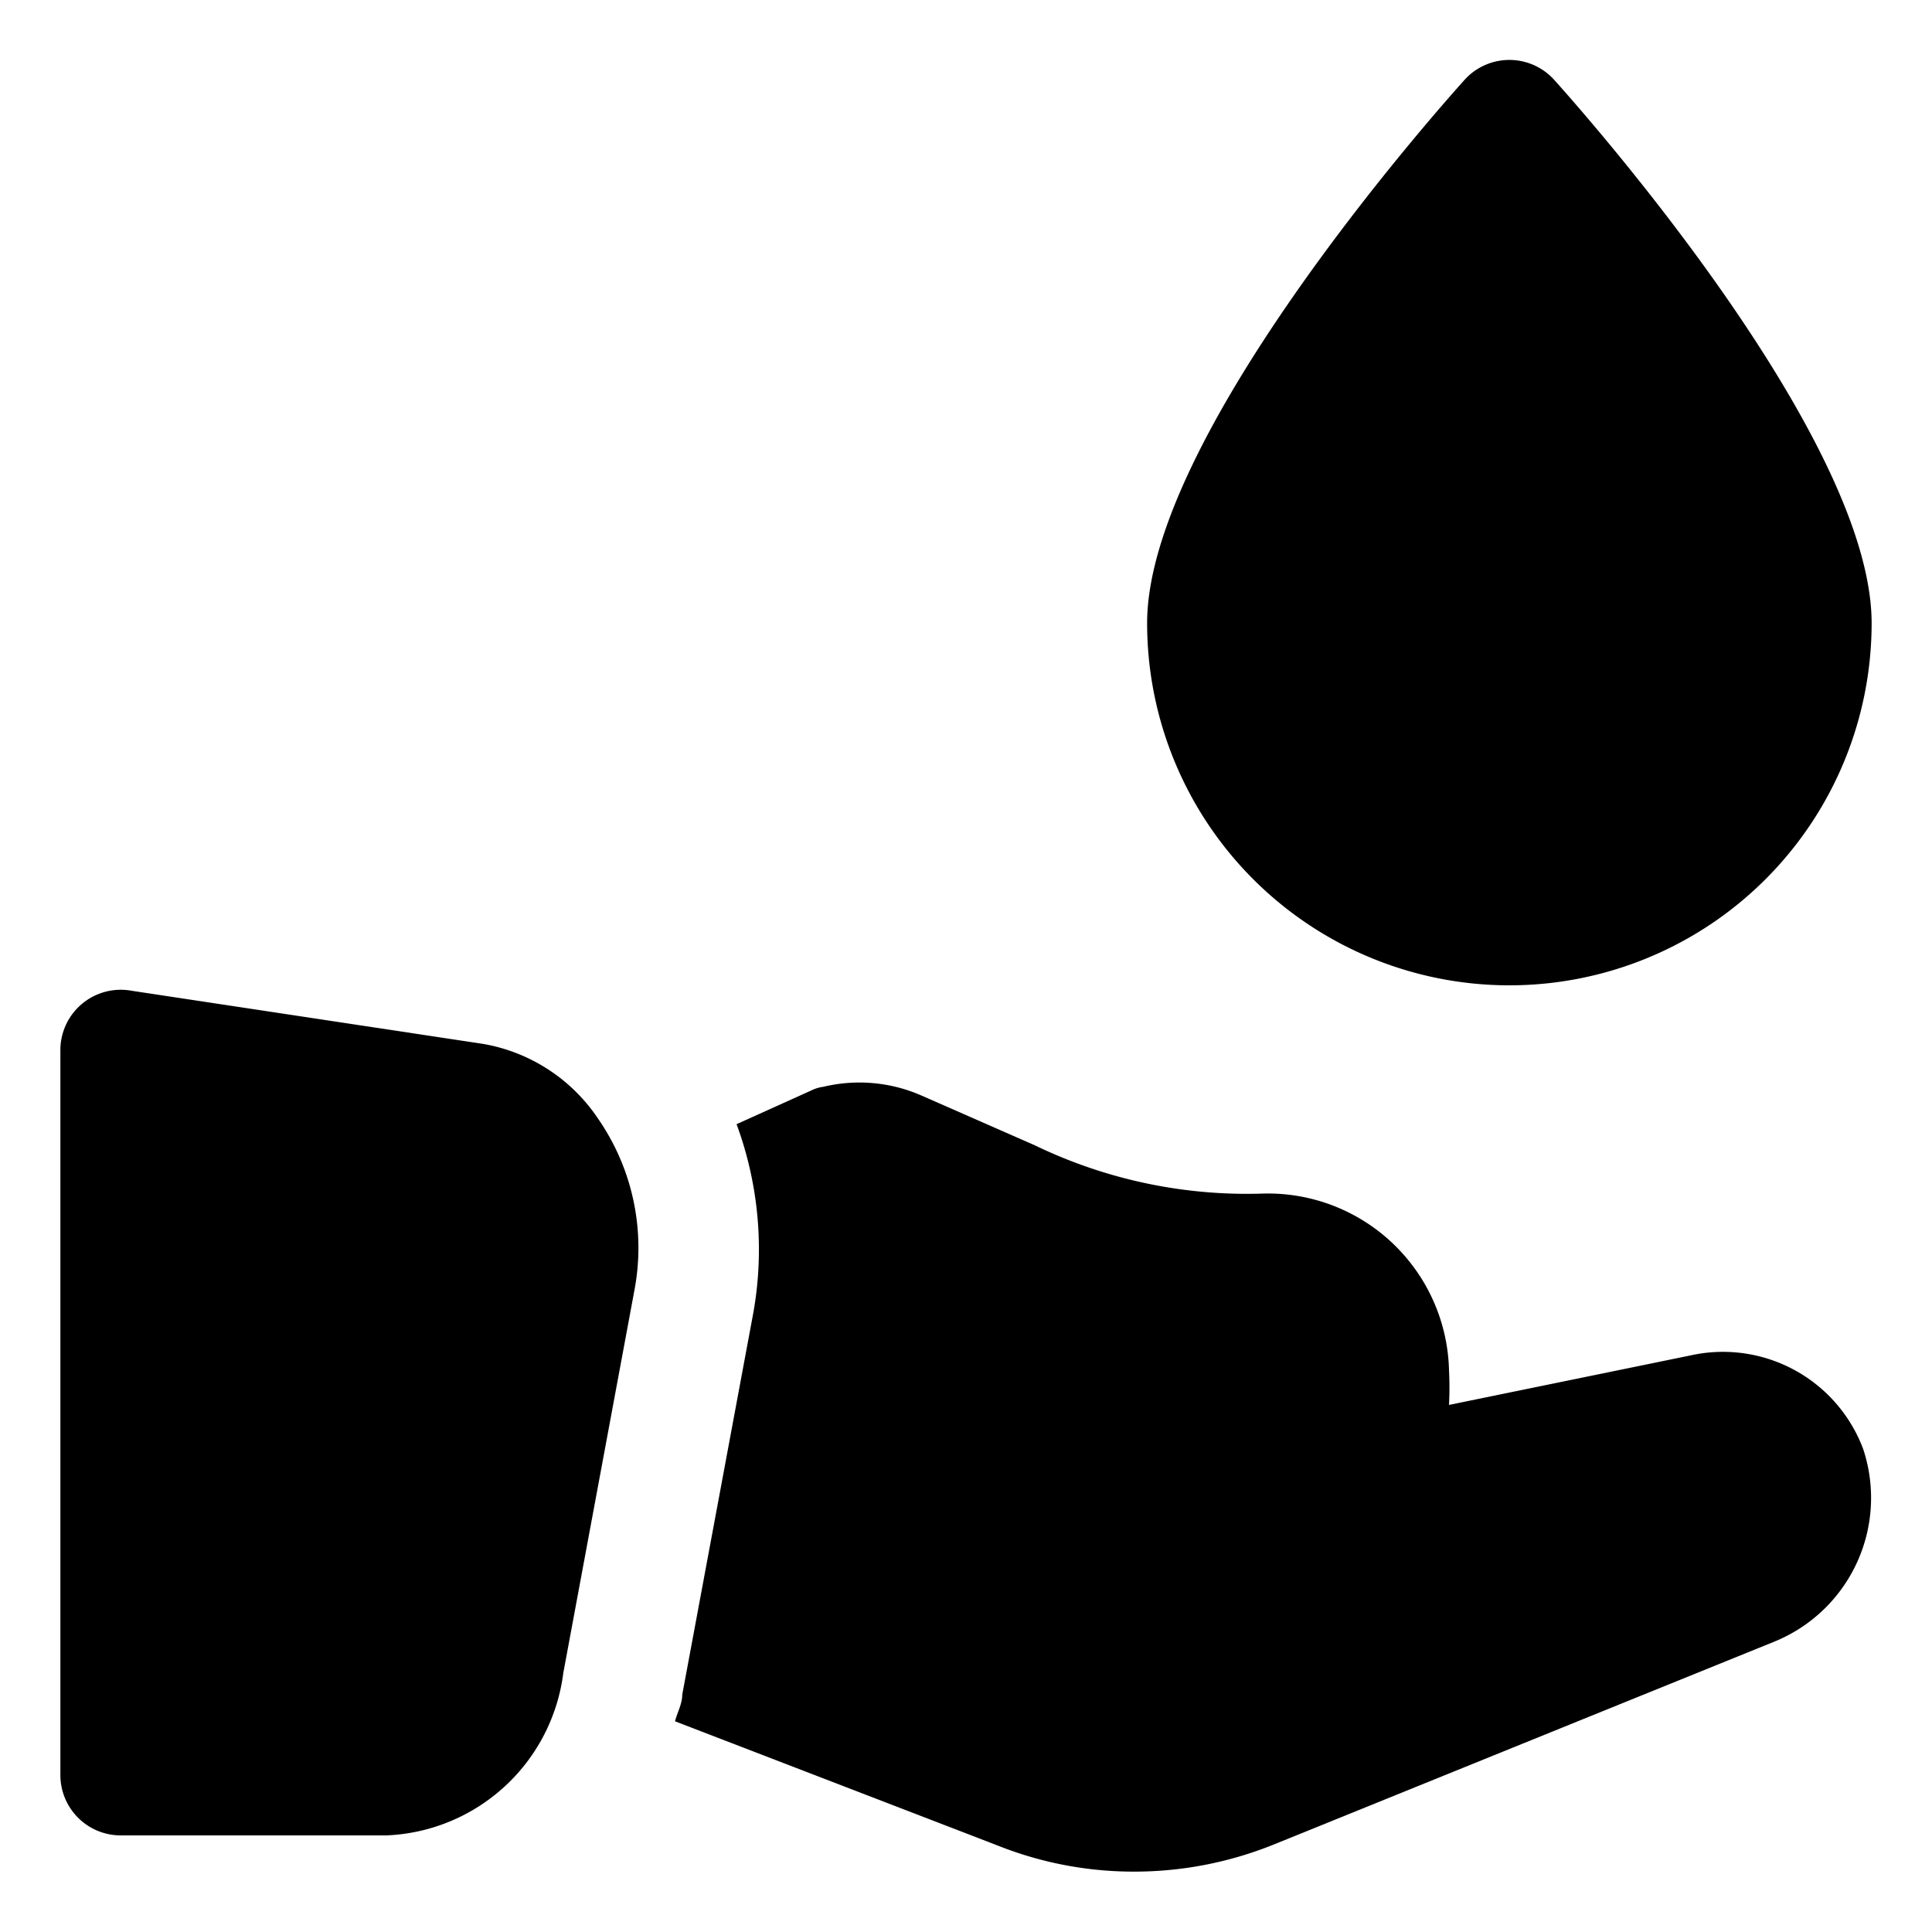
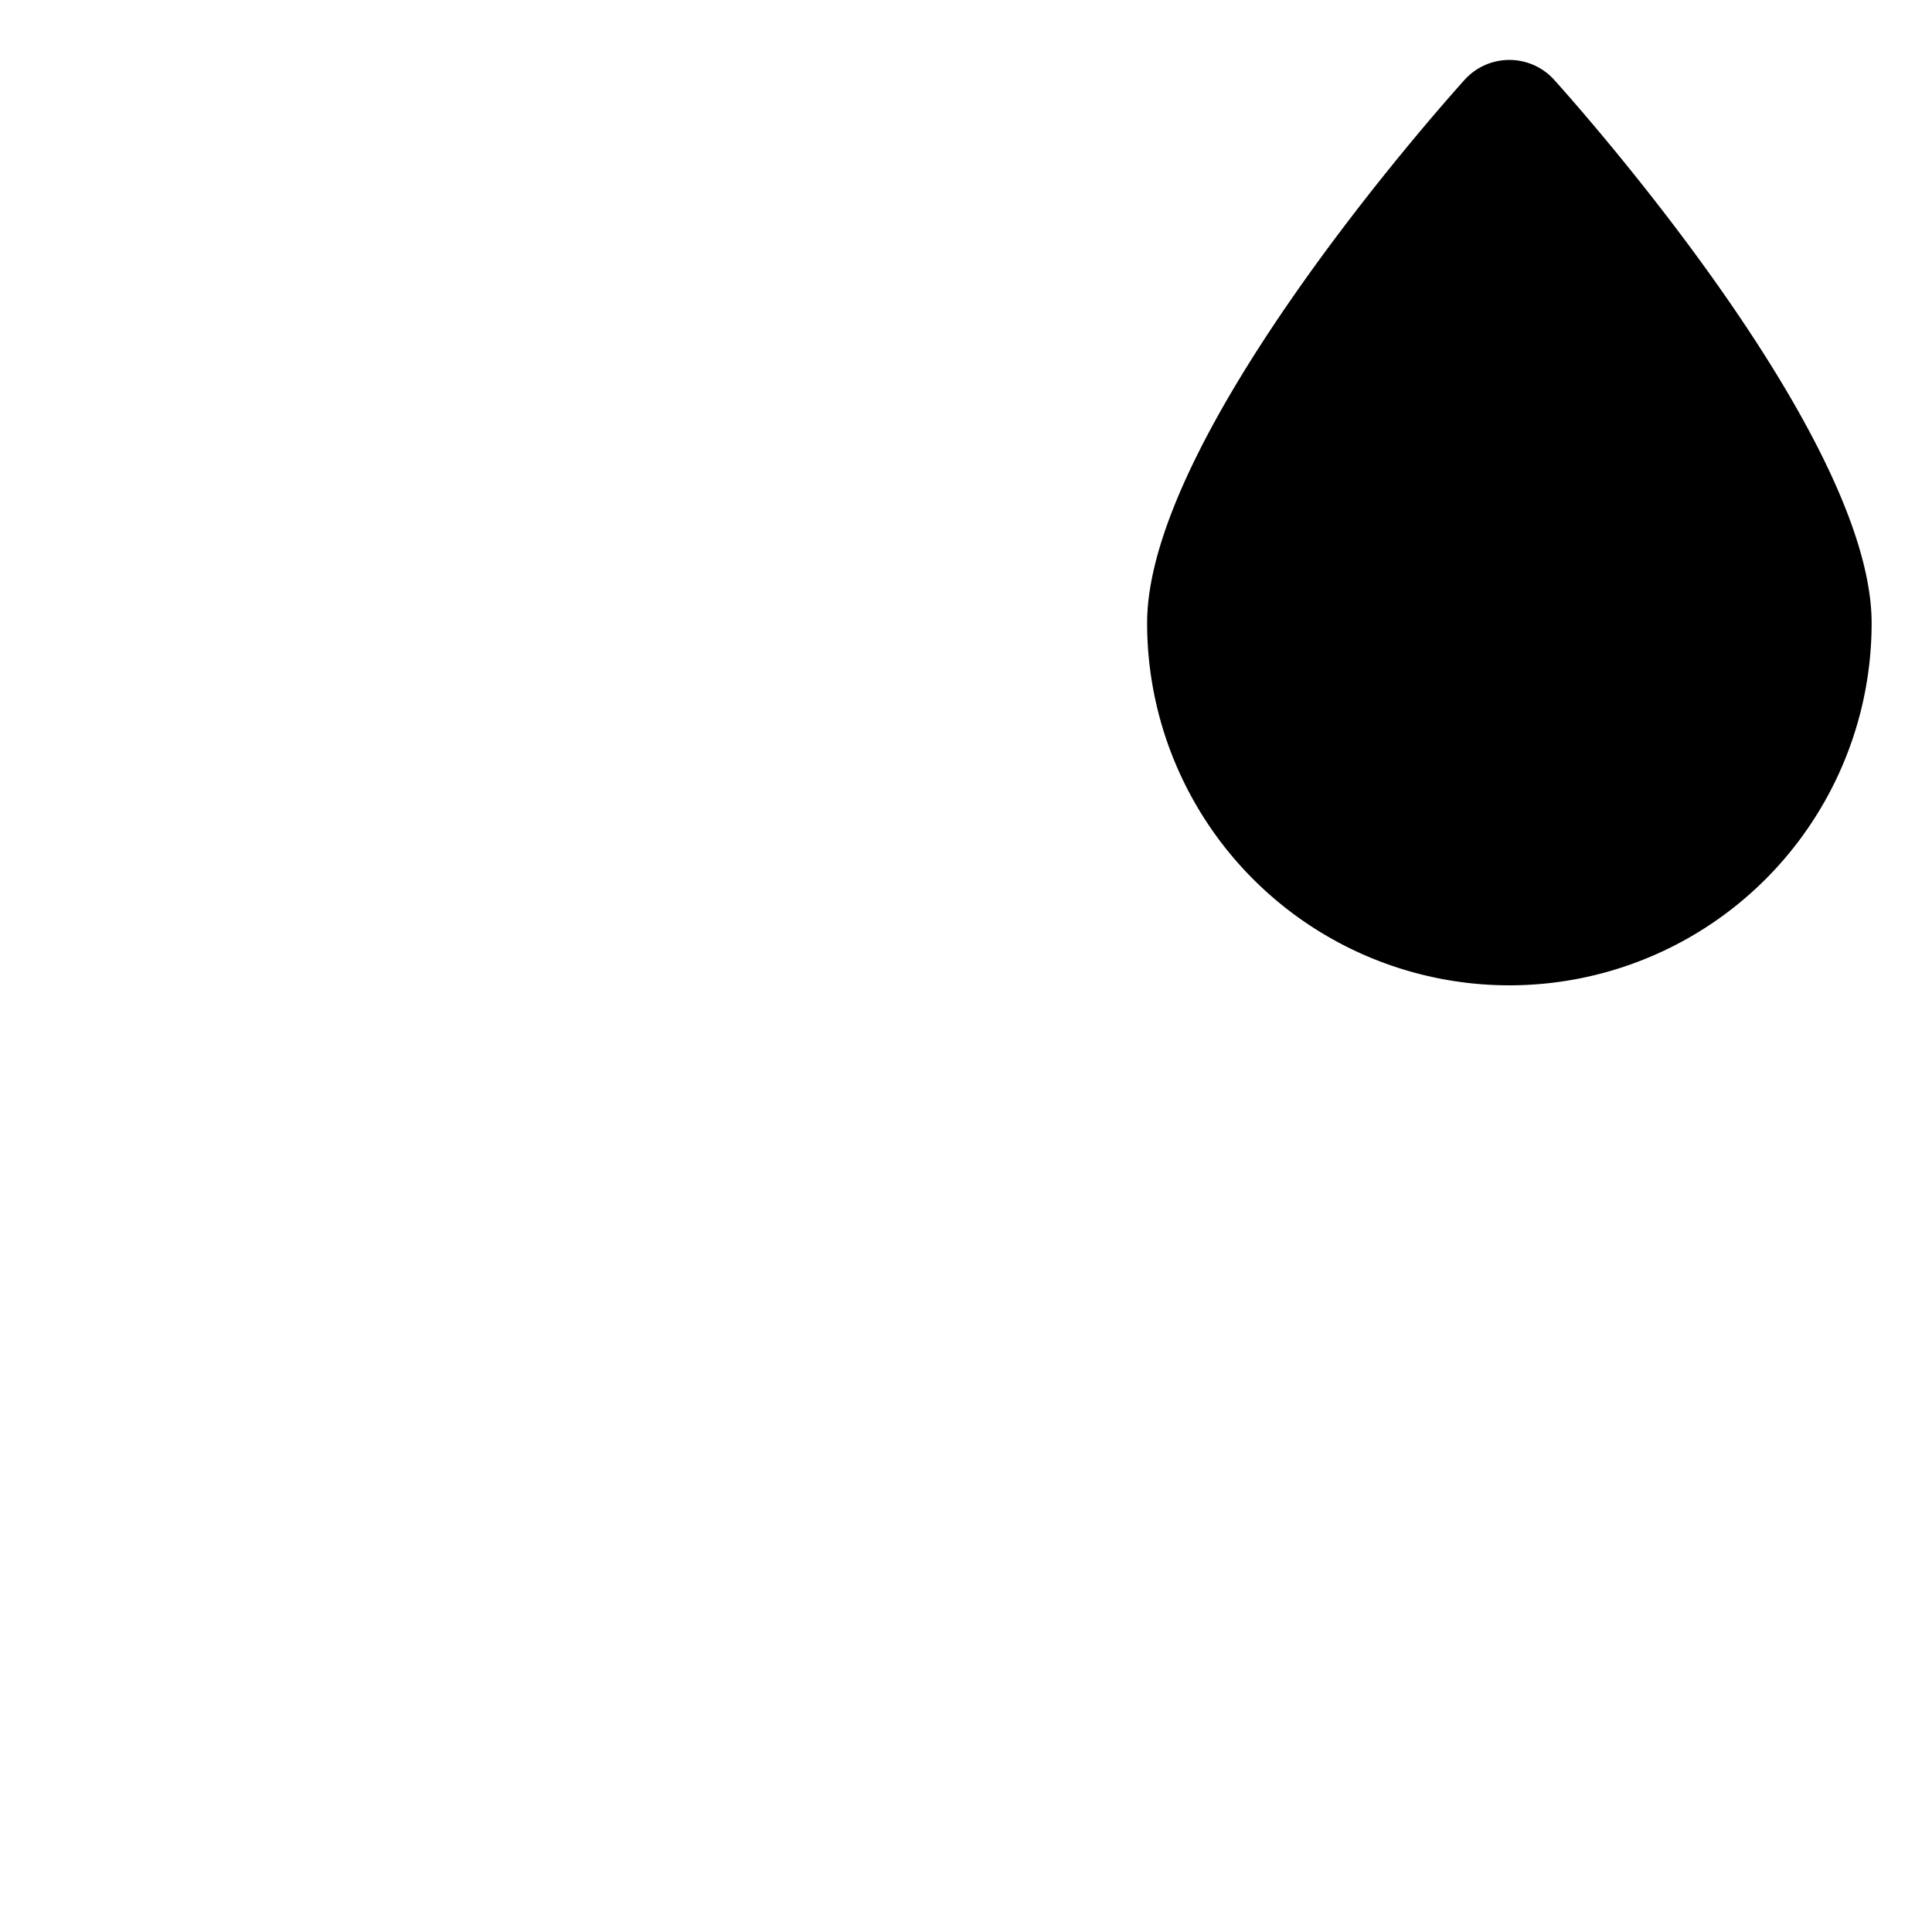
<svg xmlns="http://www.w3.org/2000/svg" fill="#000000" width="800px" height="800px" viewBox="0 0 32 32" id="OBJECT">
  <title />
  <path d="M25,16.32a6,6,0,0,0,6-6c0-3.06-4.72-8.4-5.26-9a1,1,0,0,0-1.48,0c-.54.6-5.26,5.94-5.26,9A6,6,0,0,0,25,16.32Z" />
-   <path d="M28,22.45l-4,.82a5.72,5.72,0,0,0,0-.58,3,3,0,0,0-3.1-2.92h0a8.08,8.08,0,0,1-3.76-.8l-1.89-.83A2.56,2.56,0,0,0,13.64,18a.66.66,0,0,0-.2.06l-1.24.56a6,6,0,0,1,.28,3.11L11.3,28.07c0,.15-.08.29-.12.44l5.35,2.06a6.09,6.09,0,0,0,2.26.43,6.17,6.17,0,0,0,2.31-.45l8.29-3.36A2.57,2.57,0,0,0,30.86,24,2.48,2.48,0,0,0,28,22.45Z" />
-   <path d="M8,17.29l-5.82-.88A1,1,0,0,0,1,17.4v12a1,1,0,0,0,1,1H6.4a3.08,3.08,0,0,0,2.93-2.69l1.18-6.35a3.76,3.76,0,0,0-.61-2.84A2.88,2.88,0,0,0,8,17.29Z" />
</svg>